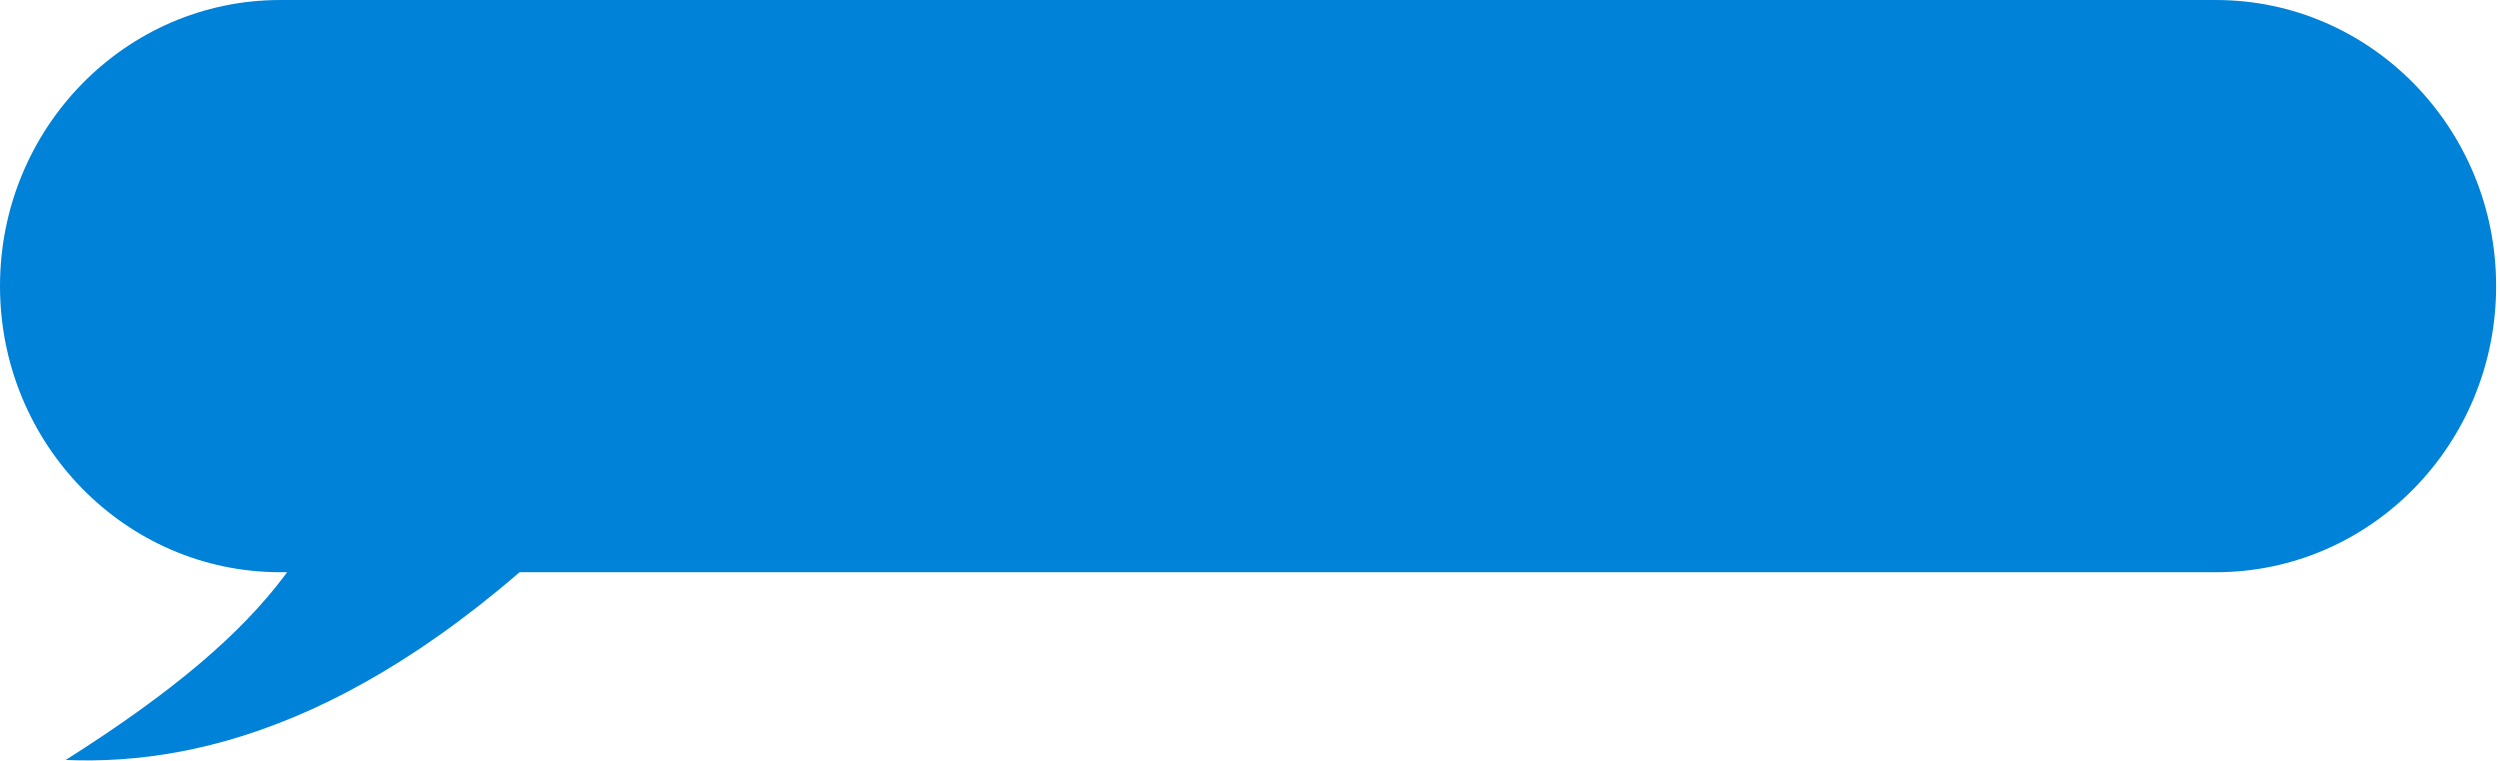
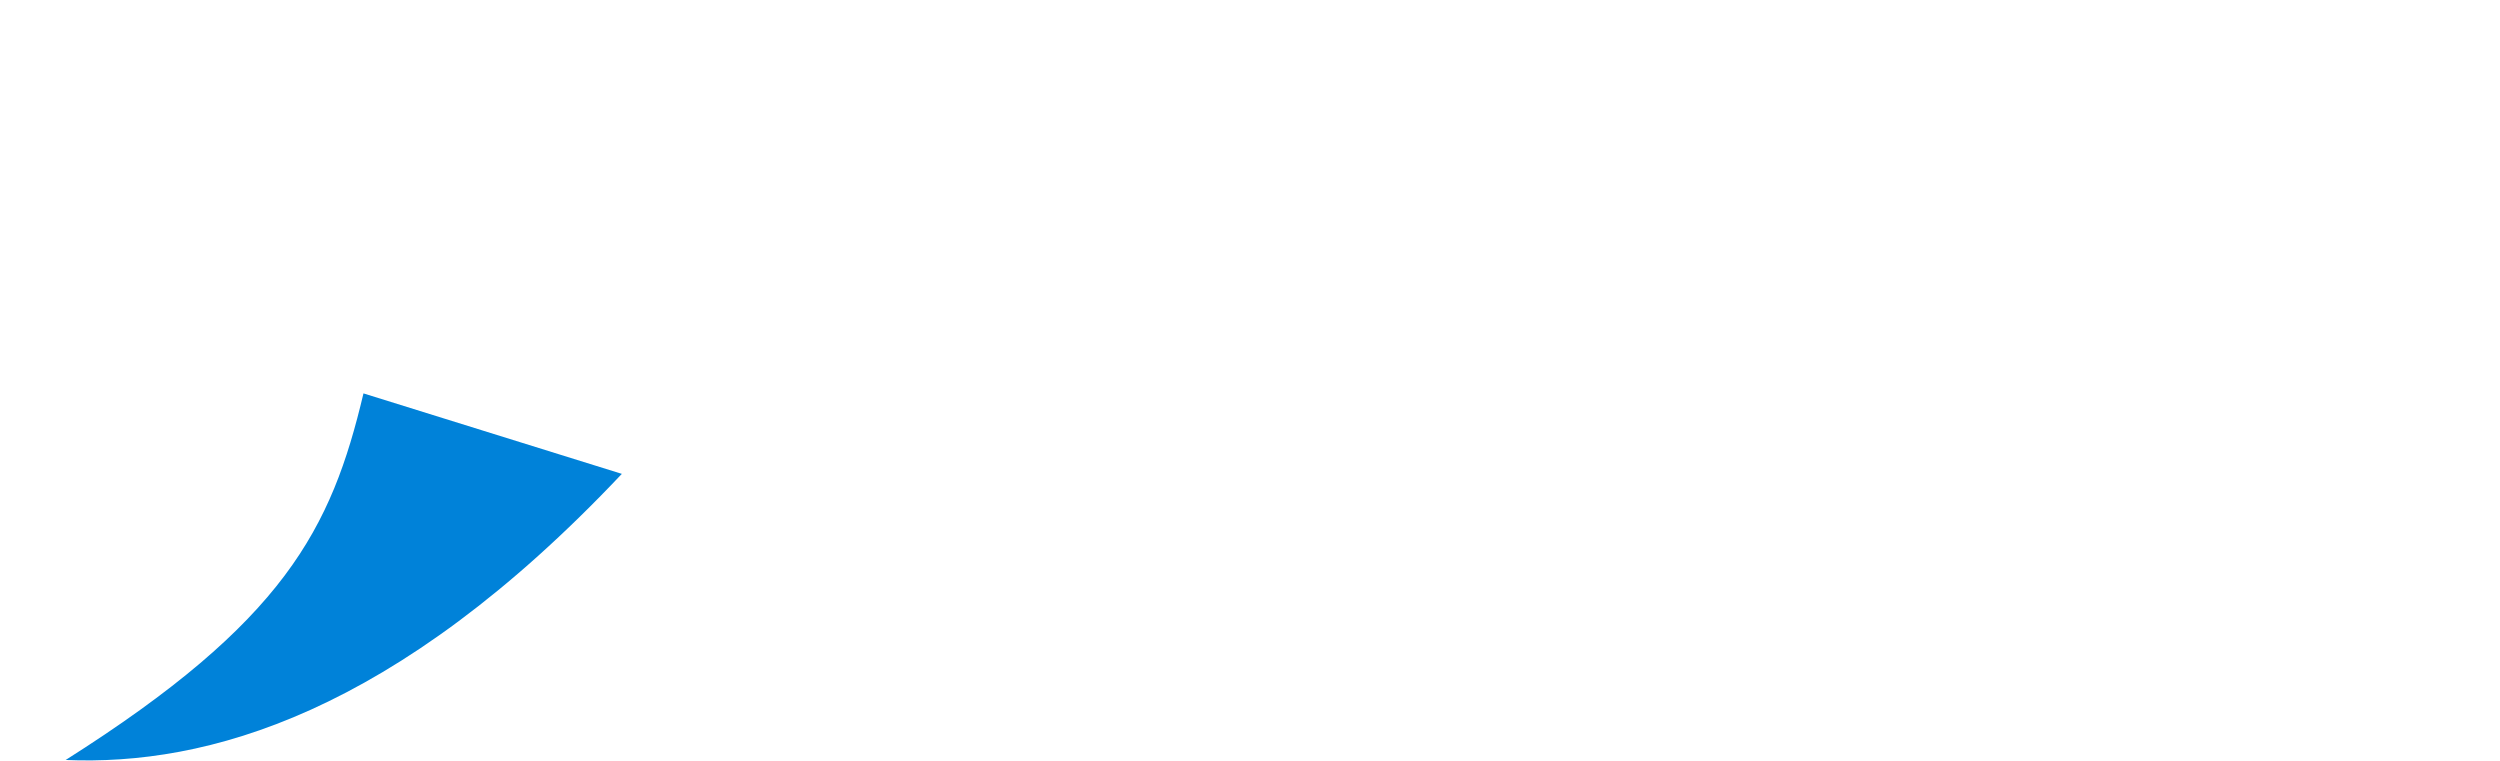
<svg xmlns="http://www.w3.org/2000/svg" fill="none" height="100%" overflow="visible" preserveAspectRatio="none" style="display: block;" viewBox="0 0 473 144" width="100%">
  <g id="Vector">
-     <path d="M0 54.131C0 24.235 23.741 0 53.026 0H419.24C448.526 0 472.267 24.235 472.267 54.131C472.267 84.027 448.526 108.262 419.24 108.262H53.026C23.741 108.262 0 84.027 0 54.131Z" fill="#0082D9" />
    <path d="M12.428 143.786C53.855 117.566 62.693 100.086 68.769 74.43L117.652 89.655C74.569 135.328 38.941 144.914 12.428 143.786Z" fill="#0082D9" />
  </g>
</svg>